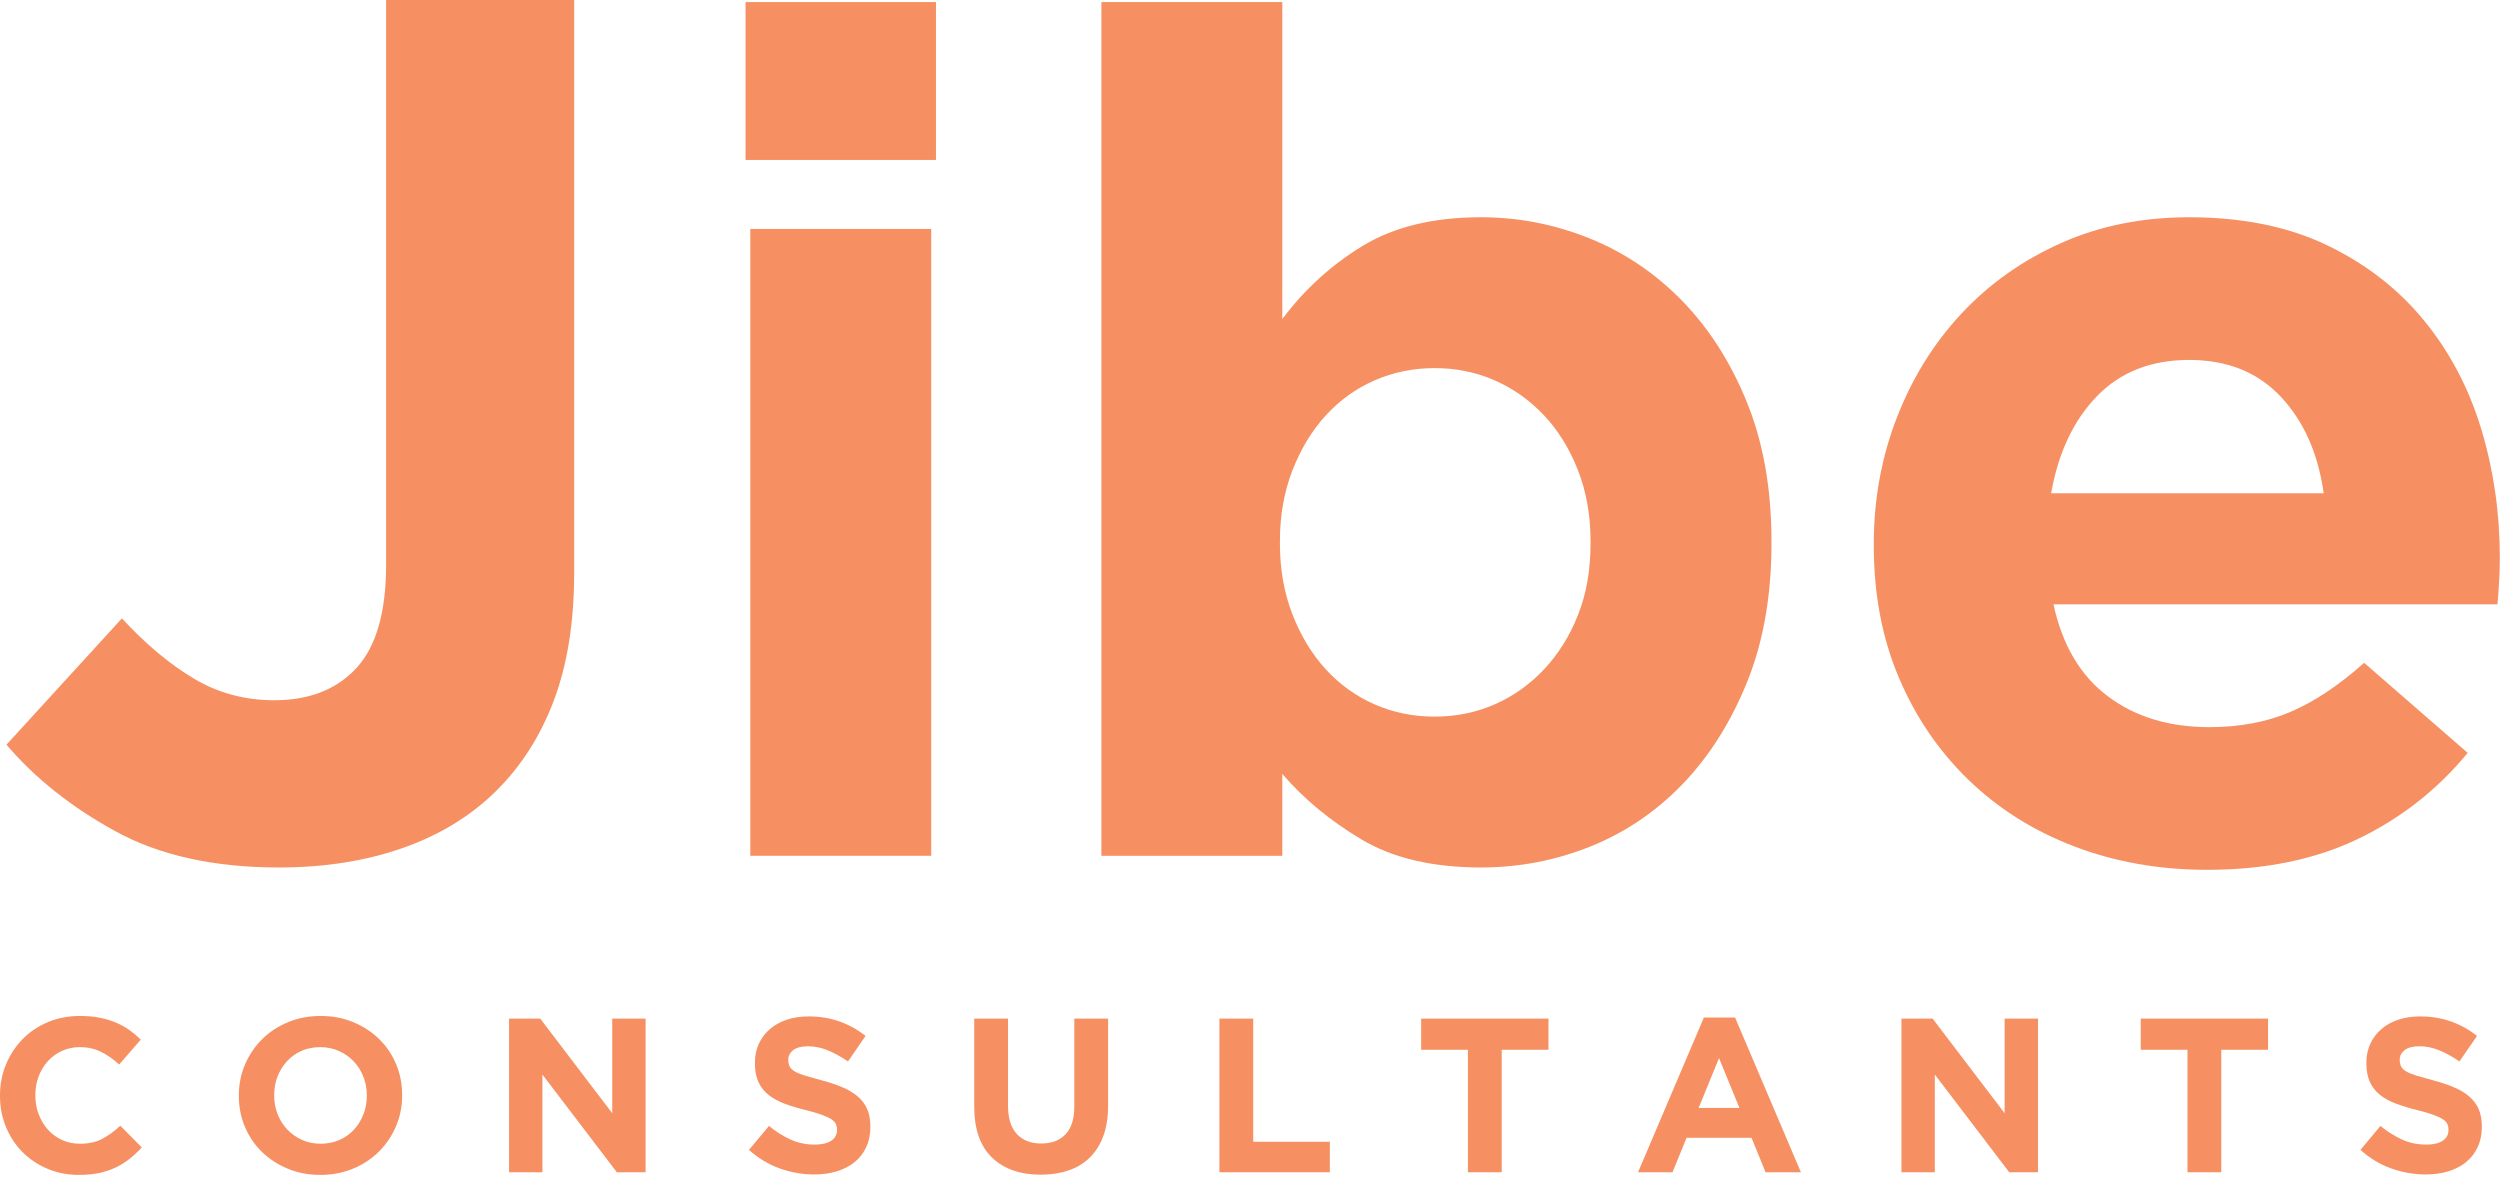
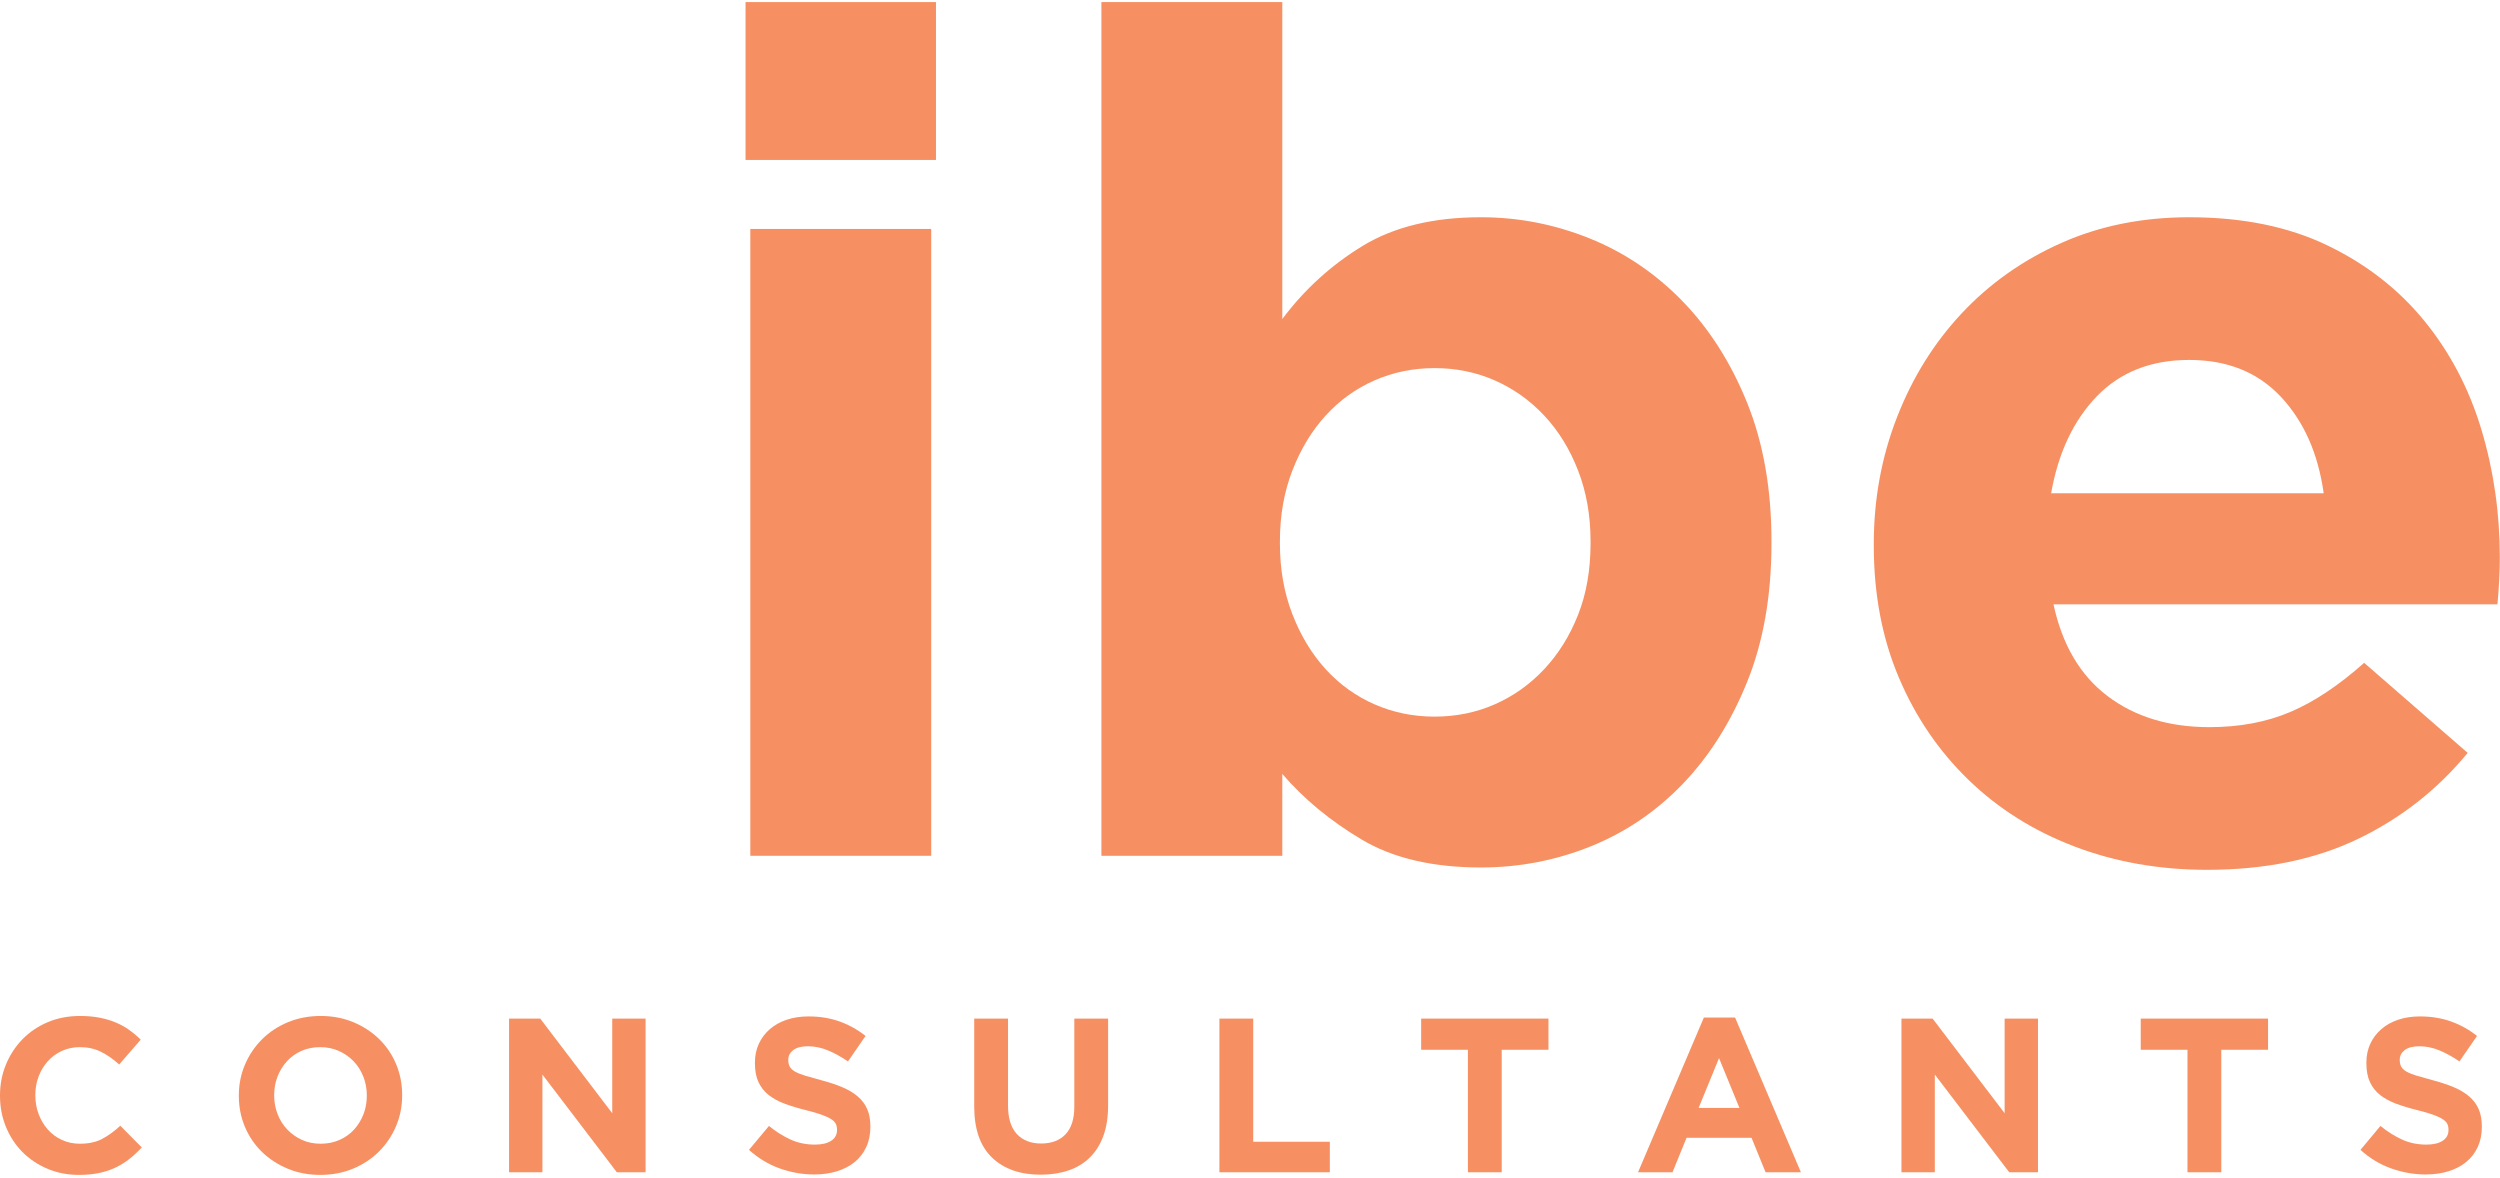
<svg xmlns="http://www.w3.org/2000/svg" width="100%" height="100%" viewBox="0 0 639 301" version="1.1" xml:space="preserve" style="fill-rule:evenodd;clip-rule:evenodd;stroke-linejoin:round;stroke-miterlimit:2;">
  <g transform="matrix(1,0,0,1,-66.628,-84.866)">
-     <path d="M137.942,306.594C121.31,306.594 107.369,303.507 96.114,297.327C84.858,291.153 75.58,283.778 68.278,275.207L97.787,242.924C103.871,249.5 110.002,254.633 116.191,258.32C122.376,262.009 129.22,263.849 136.725,263.849C145.647,263.849 152.644,261.113 157.716,255.628C162.782,250.149 165.32,241.332 165.32,229.174L165.32,84.866L213.385,84.866L213.385,231.267C213.385,243.821 211.66,254.685 208.214,263.849C204.763,273.017 199.796,280.789 193.308,287.164C186.814,293.545 178.857,298.373 169.427,301.662C159.997,304.949 149.502,306.594 137.942,306.594" style="fill:rgb(246,144,98);fill-rule:nonzero;" />
    <path d="M257.19,85.396L305.863,85.396L305.863,125.749L257.19,125.749L257.19,85.396ZM258.407,143.385L304.646,143.385L304.646,303.604L258.407,303.604L258.407,143.385Z" style="fill:rgb(246,144,98);fill-rule:nonzero;" />
    <path d="M445.186,306.594C432.813,306.594 422.623,304.203 414.614,299.42C406.598,294.637 399.86,289.061 394.385,282.681L394.385,303.604L348.144,303.604L348.144,85.396L394.385,85.396L394.385,166.401C400.059,158.831 406.905,152.604 414.918,147.719C422.928,142.838 433.019,140.395 445.187,140.395C454.717,140.395 463.944,142.189 472.871,145.776C481.793,149.363 489.702,154.697 496.598,161.768C503.492,168.844 509.019,177.513 513.179,187.775C517.332,198.04 519.414,209.847 519.414,223.196L519.414,223.794C519.414,237.147 517.332,248.954 513.179,259.216C509.019,269.483 503.544,278.151 496.751,285.222C489.954,292.297 482.096,297.627 473.175,301.213C464.247,304.8 454.921,306.594 445.186,306.594M433.322,268.033C438.798,268.033 443.917,266.987 448.683,264.894C453.447,262.802 457.658,259.814 461.307,255.926C464.958,252.04 467.848,247.407 469.977,242.027C472.108,236.647 473.172,230.57 473.172,223.794L473.172,223.196C473.172,216.62 472.108,210.595 469.977,205.111C467.848,199.633 464.958,194.948 461.307,191.062C457.658,187.177 453.447,184.187 448.683,182.095C443.916,180.002 438.797,178.956 433.322,178.956C427.844,178.956 422.721,180.002 417.959,182.095C413.191,184.187 409.033,187.177 405.487,191.062C401.934,194.948 399.097,199.633 396.968,205.111C394.839,210.595 393.775,216.62 393.775,223.196L393.775,223.794C393.775,230.37 394.839,236.4 396.968,241.878C399.097,247.362 401.934,252.041 405.487,255.927C409.033,259.815 413.191,262.803 417.959,264.895C422.722,266.987 427.845,268.033 433.322,268.033Z" style="fill:rgb(246,144,98);fill-rule:nonzero;" />
    <path d="M630.749,307.192C618.581,307.192 607.271,305.197 596.83,301.213C586.382,297.229 577.36,291.55 569.755,284.175C562.151,276.806 556.218,268.085 551.96,258.02C547.7,247.959 545.571,236.75 545.571,224.393L545.571,223.795C545.571,212.436 547.548,201.675 551.503,191.512C555.458,181.349 560.982,172.484 568.082,164.908C575.178,157.337 583.644,151.358 593.484,146.973C603.318,142.592 614.217,140.396 626.184,140.396C639.769,140.396 651.534,142.789 661.473,147.571C671.408,152.353 679.673,158.78 686.265,166.851C692.853,174.922 697.719,184.188 700.869,194.65C704.011,205.112 705.584,216.023 705.584,227.381C705.584,229.175 705.532,231.071 705.431,233.061C705.325,235.056 705.173,237.147 704.975,239.338L591.505,239.338C593.734,249.703 598.349,257.526 605.346,262.804C612.343,268.086 621.013,270.725 631.357,270.725C639.062,270.725 645.959,269.431 652.044,266.839C658.127,264.251 664.411,260.068 670.904,254.285L697.368,277.302C689.66,286.67 680.334,293.993 669.383,299.271C658.431,304.548 645.551,307.192 630.749,307.192M660.561,210.941C659.139,200.777 655.491,192.557 649.611,186.28C643.724,180.002 635.921,176.864 626.185,176.864C616.452,176.864 608.589,179.956 602.61,186.13C596.626,192.31 592.722,200.581 590.897,210.941L660.561,210.941Z" style="fill:rgb(246,144,98);fill-rule:nonzero;" />
    <path d="M86.77,385.17C83.889,385.17 81.216,384.644 78.747,383.599C76.278,382.553 74.146,381.121 72.35,379.307C70.555,377.494 69.152,375.351 68.142,372.882C67.132,370.413 66.628,367.776 66.628,364.972L66.628,364.859C66.628,362.054 67.132,359.426 68.142,356.976C69.152,354.526 70.555,352.374 72.35,350.523C74.146,348.672 76.297,347.212 78.803,346.145C81.308,345.082 84.077,344.547 87.107,344.547C88.939,344.547 90.613,344.697 92.129,344.996C93.644,345.296 95.018,345.706 96.253,346.23C97.487,346.753 98.628,347.39 99.676,348.137C100.721,348.886 101.695,349.708 102.594,350.606L97.093,356.948C95.56,355.564 93.998,354.478 92.409,353.692C90.819,352.908 89.033,352.514 87.052,352.514C85.404,352.514 83.881,352.831 82.478,353.467C81.075,354.103 79.869,354.983 78.859,356.105C77.848,357.226 77.063,358.528 76.503,360.004C75.941,361.482 75.661,363.061 75.661,364.746L75.661,364.857C75.661,366.541 75.941,368.13 76.503,369.626C77.063,371.123 77.84,372.433 78.831,373.555C79.821,374.677 81.018,375.565 82.422,376.22C83.825,376.874 85.367,377.201 87.052,377.201C89.296,377.201 91.193,376.791 92.746,375.968C94.298,375.143 95.841,374.022 97.375,372.601L102.874,378.157C101.863,379.242 100.815,380.214 99.731,381.074C98.646,381.935 97.46,382.674 96.169,383.291C94.879,383.907 93.466,384.376 91.932,384.693C90.398,385.011 88.677,385.17 86.77,385.17" style="fill:rgb(246,144,98);fill-rule:nonzero;" />
    <path d="M148.489,385.17C145.46,385.17 142.673,384.638 140.129,383.571C137.586,382.505 135.388,381.065 133.536,379.251C131.685,377.437 130.244,375.305 129.216,372.854C128.187,370.405 127.674,367.776 127.674,364.972L127.674,364.859C127.674,362.054 128.196,359.426 129.244,356.976C130.291,354.526 131.741,352.374 133.593,350.523C135.444,348.672 137.651,347.212 140.214,346.145C142.775,345.082 145.572,344.547 148.601,344.547C151.632,344.547 154.418,345.081 156.962,346.145C159.505,347.212 161.703,348.654 163.554,350.467C165.406,352.281 166.846,354.414 167.876,356.863C168.904,359.312 169.418,361.941 169.418,364.748L169.418,364.859C169.418,367.666 168.893,370.294 167.846,372.742C166.8,375.192 165.35,377.344 163.498,379.194C161.647,381.048 159.439,382.506 156.878,383.572C154.315,384.638 151.519,385.17 148.489,385.17M148.601,377.202C150.322,377.202 151.913,376.885 153.371,376.248C154.83,375.612 156.073,374.733 157.102,373.611C158.131,372.489 158.934,371.19 159.515,369.712C160.094,368.234 160.385,366.653 160.385,364.972L160.385,364.859C160.385,363.176 160.094,361.588 159.515,360.09C158.934,358.593 158.112,357.283 157.047,356.161C155.98,355.039 154.718,354.15 153.259,353.496C151.801,352.843 150.21,352.515 148.489,352.515C146.731,352.515 145.132,352.832 143.692,353.468C142.252,354.104 141.017,354.984 139.989,356.106C138.96,357.227 138.156,358.529 137.576,360.005C136.996,361.483 136.707,363.062 136.707,364.747L136.707,364.858C136.707,366.542 136.996,368.131 137.576,369.627C138.156,371.124 138.979,372.434 140.045,373.556C141.111,374.678 142.364,375.566 143.804,376.221C145.244,376.875 146.844,377.202 148.601,377.202Z" style="fill:rgb(246,144,98);fill-rule:nonzero;" />
    <path d="M196.742,345.22L204.71,345.22L223.113,369.402L223.113,345.22L231.642,345.22L231.642,384.497L224.292,384.497L205.271,359.527L205.271,384.497L196.742,384.497L196.742,345.22" style="fill:rgb(246,144,98);fill-rule:nonzero;" />
    <path d="M274.734,385.059C271.74,385.059 268.804,384.543 265.925,383.516C263.045,382.487 260.427,380.906 258.07,378.773L263.176,372.658C264.97,374.118 266.813,375.277 268.702,376.137C270.591,376.998 272.658,377.426 274.902,377.426C276.697,377.426 278.092,377.1 279.083,376.446C280.073,375.791 280.569,374.884 280.569,373.724L280.569,373.612C280.569,373.051 280.467,372.556 280.26,372.126C280.052,371.696 279.659,371.294 279.078,370.919C278.497,370.546 277.69,370.171 276.659,369.797C275.627,369.424 274.287,369.03 272.637,368.619C270.648,368.133 268.848,367.59 267.235,366.992C265.623,366.393 264.254,365.655 263.129,364.775C262.003,363.895 261.133,362.802 260.512,361.493C259.894,360.183 259.585,358.556 259.585,356.611L259.585,356.5C259.585,354.704 259.918,353.087 260.588,351.645C261.257,350.207 262.194,348.962 263.402,347.915C264.611,346.869 266.052,346.063 267.729,345.502C269.406,344.942 271.256,344.662 273.275,344.662C276.155,344.662 278.802,345.092 281.215,345.951C283.627,346.812 285.844,348.047 287.863,349.655L283.375,356.163C281.616,354.967 279.896,354.021 278.213,353.329C276.529,352.64 274.846,352.292 273.163,352.292C271.48,352.292 270.217,352.621 269.376,353.273C268.534,353.928 268.113,354.742 268.113,355.714L268.113,355.826C268.113,356.463 268.235,357.014 268.479,357.481C268.722,357.948 269.162,358.369 269.801,358.744C270.438,359.119 271.31,359.473 272.417,359.808C273.523,360.145 274.92,360.539 276.608,360.988C278.595,361.511 280.368,362.101 281.925,362.756C283.481,363.411 284.794,364.195 285.863,365.111C286.931,366.029 287.738,367.102 288.281,368.339C288.825,369.572 289.097,371.051 289.097,372.77L289.097,372.883C289.097,374.829 288.744,376.558 288.038,378.072C287.332,379.588 286.347,380.86 285.085,381.887C283.82,382.916 282.311,383.703 280.56,384.244C278.808,384.786 276.866,385.059 274.734,385.059" style="fill:rgb(246,144,98);fill-rule:nonzero;" />
    <path d="M332.638,385.114C327.364,385.114 323.212,383.654 320.181,380.737C317.151,377.819 315.637,373.463 315.637,367.665L315.637,345.22L324.278,345.22L324.278,367.441C324.278,370.657 325.025,373.08 326.522,374.706C328.017,376.333 330.094,377.147 332.75,377.147C335.405,377.147 337.481,376.362 338.978,374.792C340.473,373.221 341.222,370.863 341.222,367.722L341.222,345.22L349.863,345.22L349.863,367.383C349.863,370.376 349.461,372.977 348.657,375.182C347.852,377.389 346.702,379.233 345.206,380.709C343.71,382.187 341.896,383.291 339.764,384.019C337.632,384.749 335.256,385.114 332.638,385.114" style="fill:rgb(246,144,98);fill-rule:nonzero;" />
    <path d="M378.309,345.22L386.951,345.22L386.951,376.697L406.533,376.697L406.533,384.497L378.309,384.497L378.309,345.22" style="fill:rgb(246,144,98);fill-rule:nonzero;" />
    <path d="M441.825,353.188L429.874,353.188L429.874,345.22L462.417,345.22L462.417,353.188L450.466,353.188L450.466,384.497L441.825,384.497L441.825,353.188" style="fill:rgb(246,144,98);fill-rule:nonzero;" />
    <path d="M502.142,344.94L510.11,344.94L526.943,384.497L517.91,384.497L514.319,375.688L497.71,375.688L494.119,384.497L485.308,384.497L502.142,344.94M511.231,368.056L506.012,355.32L500.795,368.056L511.231,368.056Z" style="fill:rgb(246,144,98);fill-rule:nonzero;" />
    <path d="M552.639,345.22L560.607,345.22L579.01,369.402L579.01,345.22L587.539,345.22L587.539,384.497L580.189,384.497L561.169,359.527L561.169,384.497L552.639,384.497L552.639,345.22" style="fill:rgb(246,144,98);fill-rule:nonzero;" />
    <path d="M625.749,353.188L613.798,353.188L613.798,345.22L646.34,345.22L646.34,353.188L634.388,353.188L634.388,384.497L625.749,384.497L625.749,353.188" style="fill:rgb(246,144,98);fill-rule:nonzero;" />
    <path d="M686.627,385.059C683.633,385.059 680.697,384.543 677.817,383.516C674.937,382.487 672.319,380.906 669.963,378.773L675.067,372.658C676.863,374.118 678.706,375.277 680.593,376.137C682.483,376.998 684.549,377.426 686.794,377.426C688.589,377.426 689.982,377.1 690.972,376.446C691.963,375.791 692.46,374.884 692.46,373.724L692.46,373.612C692.46,373.051 692.356,372.556 692.152,372.126C691.944,371.696 691.55,371.294 690.967,370.919C690.388,370.546 689.58,370.171 688.549,369.797C687.517,369.424 686.177,369.03 684.528,368.619C682.539,368.133 680.739,367.59 679.126,366.992C677.513,366.393 676.145,365.655 675.02,364.775C673.893,363.895 673.023,362.802 672.404,361.493C671.786,360.183 671.474,358.556 671.474,356.611L671.474,356.5C671.474,354.704 671.808,353.087 672.479,351.645C673.148,350.207 674.085,348.962 675.293,347.915C676.501,346.869 677.943,346.063 679.62,345.502C681.297,344.942 683.146,344.662 685.166,344.662C688.045,344.662 690.693,345.092 693.104,345.951C695.519,346.812 697.733,348.047 699.755,349.655L695.265,356.163C693.504,354.967 691.786,354.021 690.103,353.329C688.418,352.64 686.737,352.292 685.052,352.292C683.369,352.292 682.107,352.621 681.265,353.273C680.423,353.928 680.003,354.742 680.003,355.714L680.003,355.826C680.003,356.463 680.125,357.014 680.368,357.481C680.612,357.948 681.051,358.369 681.69,358.744C682.328,359.119 683.2,359.473 684.305,359.808C685.411,360.145 686.809,360.539 688.497,360.988C690.483,361.511 692.256,362.101 693.814,362.756C695.369,363.411 696.68,364.195 697.75,365.111C698.818,366.029 699.628,367.102 700.169,368.339C700.714,369.572 700.985,371.051 700.985,372.77L700.985,372.883C700.985,374.829 700.631,376.558 699.926,378.072C699.218,379.588 698.236,380.86 696.97,381.887C695.709,382.916 694.199,383.703 692.449,384.244C690.699,384.786 688.759,385.059 686.627,385.059" style="fill:rgb(246,144,98);fill-rule:nonzero;" />
  </g>
</svg>